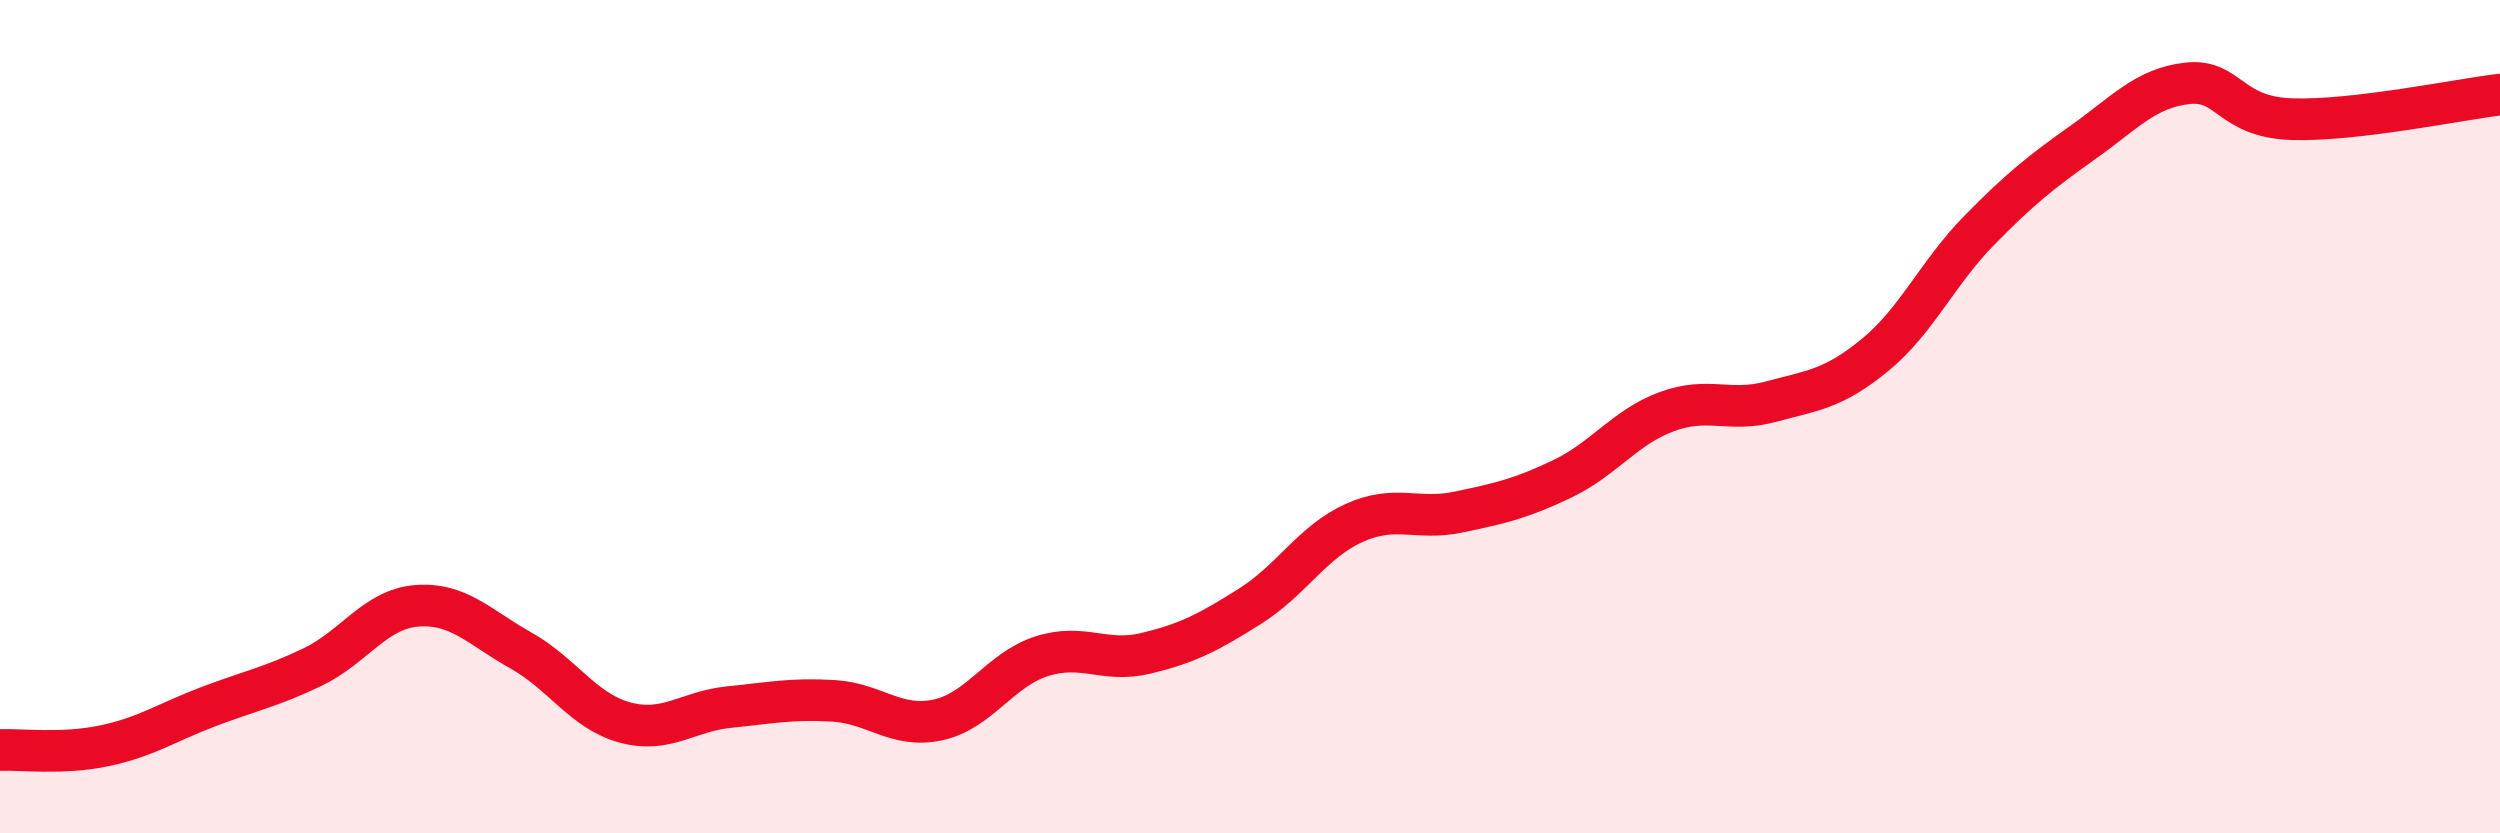
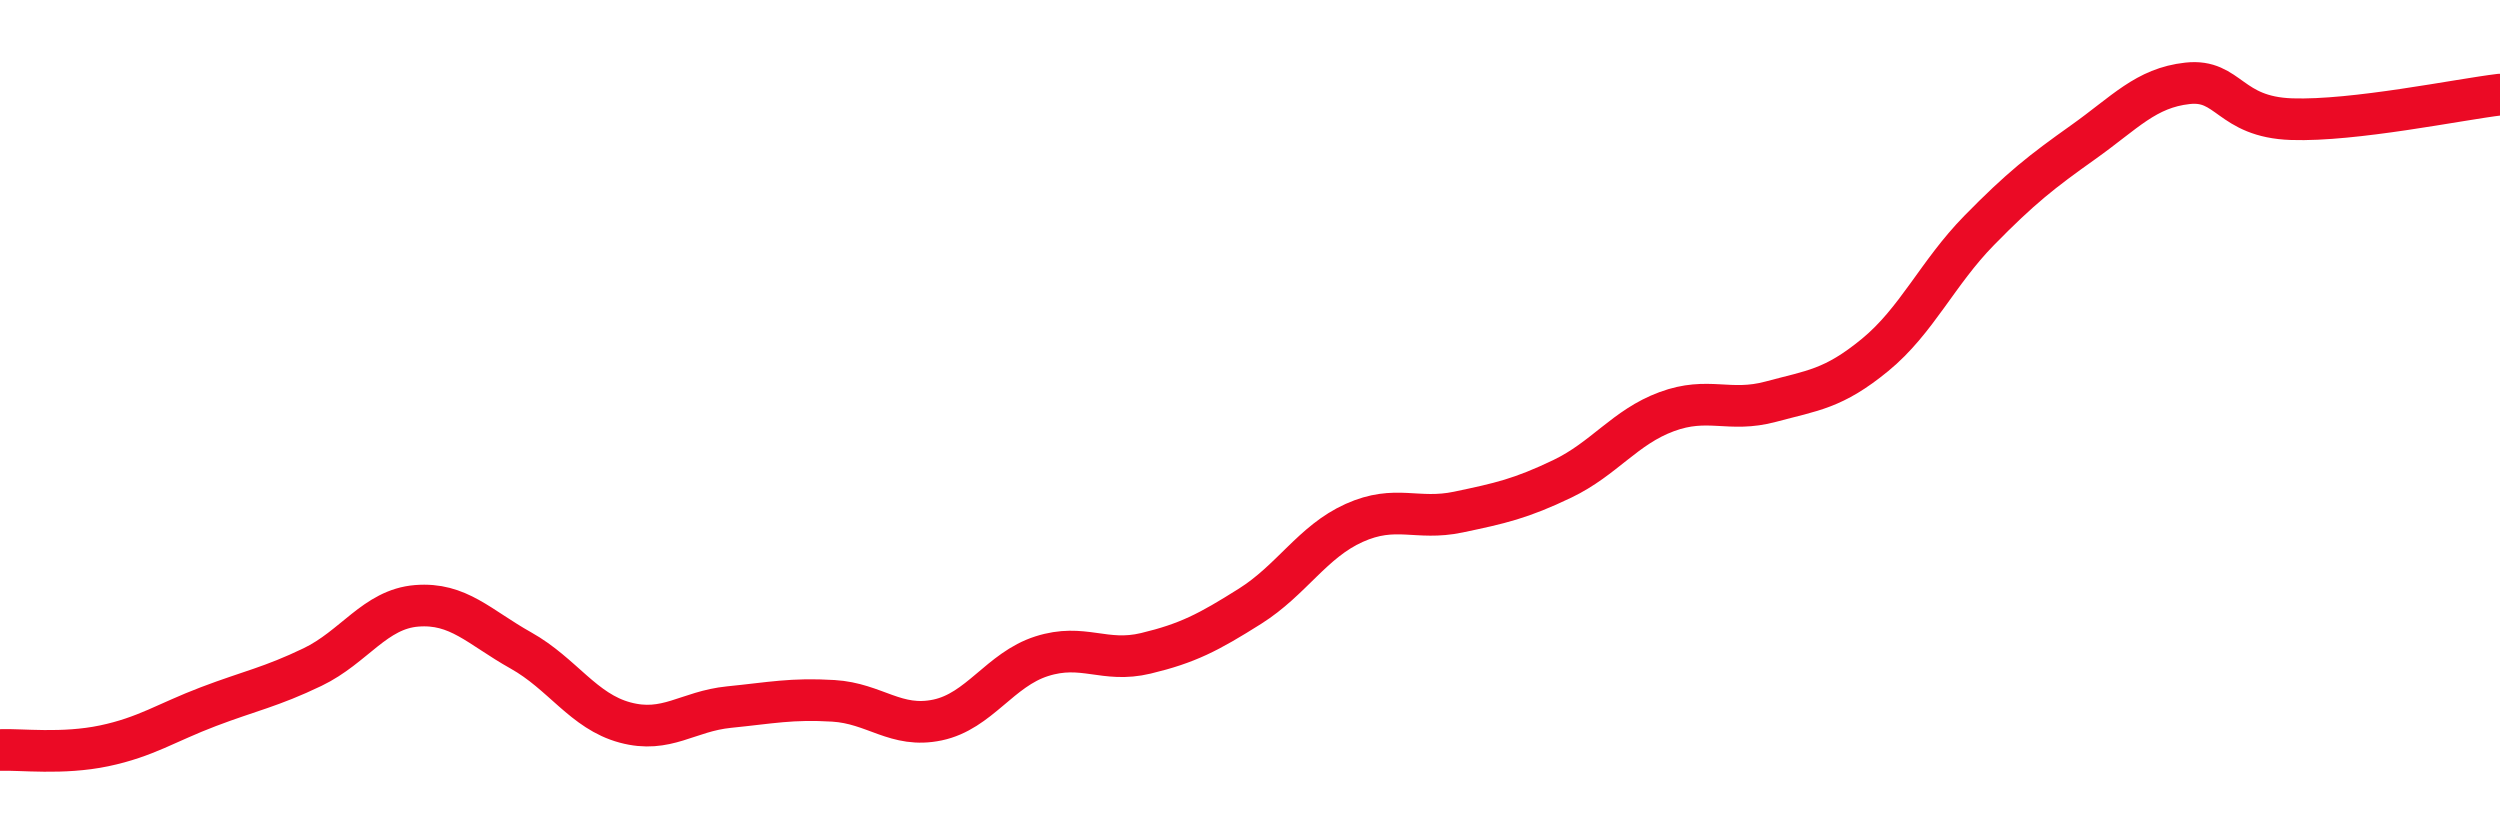
<svg xmlns="http://www.w3.org/2000/svg" width="60" height="20" viewBox="0 0 60 20">
-   <path d="M 0,18 C 0.5,17.98 1.5,18.11 2.5,17.9 C 3.5,17.69 4,17.34 5,16.96 C 6,16.58 6.5,16.49 7.5,16.01 C 8.5,15.53 9,14.62 10,14.54 C 11,14.46 11.5,15.05 12.5,15.61 C 13.5,16.17 14,17.07 15,17.34 C 16,17.61 16.5,17.07 17.5,16.97 C 18.5,16.87 19,16.76 20,16.82 C 21,16.88 21.5,17.49 22.5,17.28 C 23.5,17.07 24,16.07 25,15.75 C 26,15.43 26.5,15.92 27.5,15.68 C 28.5,15.44 29,15.18 30,14.55 C 31,13.92 31.5,13 32.5,12.55 C 33.5,12.1 34,12.5 35,12.29 C 36,12.08 36.5,11.97 37.5,11.49 C 38.5,11.01 39,10.25 40,9.88 C 41,9.51 41.5,9.91 42.5,9.64 C 43.5,9.37 44,9.34 45,8.52 C 46,7.7 46.5,6.55 47.5,5.53 C 48.5,4.51 49,4.12 50,3.41 C 51,2.7 51.5,2.11 52.5,2 C 53.5,1.89 53.5,2.81 55,2.86 C 56.5,2.91 59,2.39 60,2.27L60 20L0 20Z" fill="#EB0A25" opacity="0.1" stroke-linecap="round" stroke-linejoin="round" />
  <path d="M 0,18 C 0.5,17.98 1.5,18.11 2.5,17.9 C 3.5,17.69 4,17.34 5,16.96 C 6,16.58 6.5,16.49 7.5,16.01 C 8.5,15.53 9,14.62 10,14.54 C 11,14.46 11.5,15.05 12.5,15.61 C 13.5,16.17 14,17.07 15,17.34 C 16,17.61 16.5,17.07 17.5,16.97 C 18.5,16.87 19,16.76 20,16.82 C 21,16.88 21.5,17.49 22.5,17.28 C 23.5,17.07 24,16.07 25,15.75 C 26,15.43 26.5,15.92 27.5,15.68 C 28.5,15.44 29,15.18 30,14.55 C 31,13.92 31.5,13 32.5,12.55 C 33.5,12.1 34,12.5 35,12.29 C 36,12.08 36.5,11.97 37.5,11.49 C 38.5,11.01 39,10.25 40,9.88 C 41,9.51 41.5,9.91 42.5,9.64 C 43.5,9.37 44,9.34 45,8.52 C 46,7.7 46.5,6.55 47.5,5.53 C 48.5,4.51 49,4.12 50,3.41 C 51,2.7 51.5,2.11 52.5,2 C 53.5,1.89 53.5,2.81 55,2.86 C 56.5,2.91 59,2.39 60,2.27" stroke="#EB0A25" stroke-width="1" fill="none" stroke-linecap="round" stroke-linejoin="round" />
</svg>